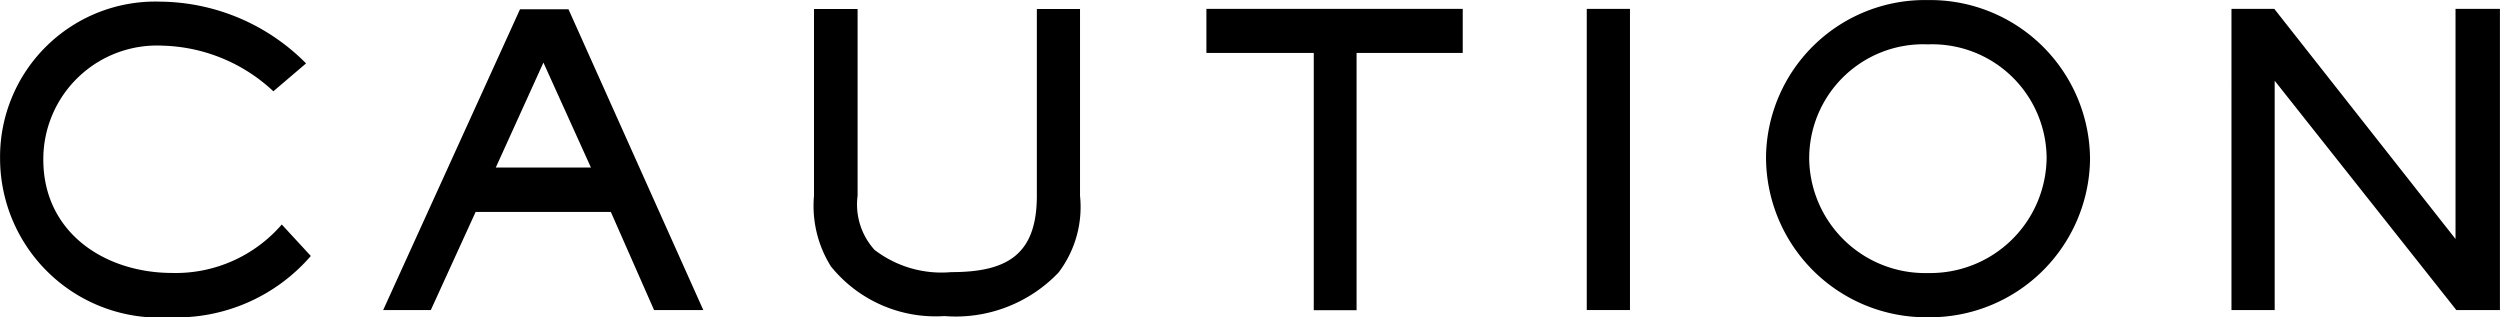
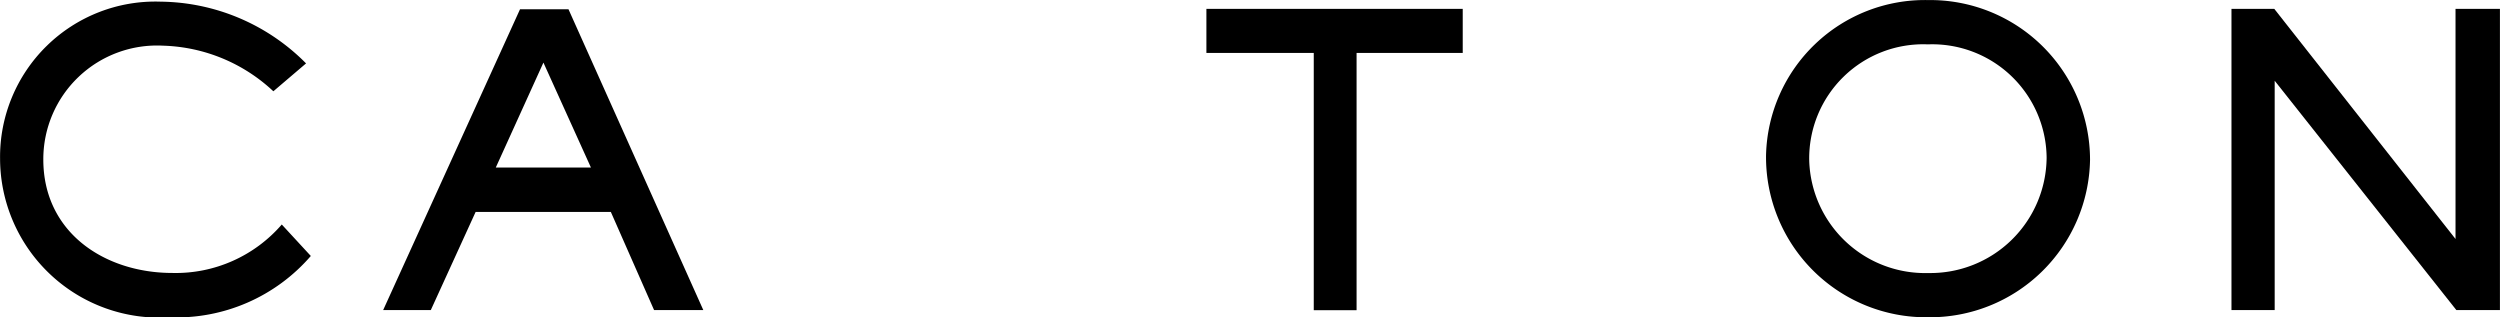
<svg xmlns="http://www.w3.org/2000/svg" width="70.934" height="9.002" viewBox="0 0 70.934 9.002">
  <g id="entitle07" transform="translate(138.913 -633.226)">
    <path id="パス_1392" data-name="パス 1392" d="M-134.1,642.24a4.521,4.521,0,0,1-4.811-4.5,4.407,4.407,0,0,1,4.559-4.456,5.89,5.89,0,0,1,4.123,1.752l-.928.791a4.772,4.772,0,0,0-3.127-1.294,3.226,3.226,0,0,0-3.4,3.23c0,2.073,1.741,3.219,3.666,3.219a3.977,3.977,0,0,0,3.1-1.375l.824.893A5.041,5.041,0,0,1-134.1,642.24Z" transform="translate(0 -0.011)" />
    <path id="パス_1393" data-name="パス 1393" d="M-117.656,642.088l-1.226-2.783h-3.837l-1.271,2.783h-1.352l3.883-8.534h1.375l3.825,8.534Zm-3.139-7.021-1.352,2.978h2.7Z" transform="translate(-2.699 -0.065)" />
-     <path id="パス_1394" data-name="パス 1394" d="M-103.144,641.019a4.031,4.031,0,0,1-3.241,1.237,3.816,3.816,0,0,1-3.218-1.408,3.234,3.234,0,0,1-.481-2.005v-5.3h1.237v5.3a1.918,1.918,0,0,0,.481,1.535,3.119,3.119,0,0,0,2.177.631c1.569,0,2.428-.481,2.428-2.166v-5.3h1.225v5.3A3.076,3.076,0,0,1-103.144,641.019Z" transform="translate(-5.733 -0.062)" />
    <path id="パス_1395" data-name="パス 1395" d="M-91.924,634.789v7.3h-1.215v-7.3h-3.046V633.54h7.273v1.249Z" transform="translate(-8.498 -0.062)" />
-     <path id="パス_1396" data-name="パス 1396" d="M-82.715,642.085V633.54h1.226v8.545Z" transform="translate(-11.176 -0.062)" />
    <path id="パス_1397" data-name="パス 1397" d="M-71.772,642.228a4.544,4.544,0,0,1-4.593-4.6,4.51,4.51,0,0,1,4.6-4.4,4.537,4.537,0,0,1,4.593,4.535A4.546,4.546,0,0,1-71.772,642.228Zm0-7.743a3.236,3.236,0,0,0-3.368,3.288,3.29,3.29,0,0,0,3.379,3.2,3.3,3.3,0,0,0,3.357-3.276A3.246,3.246,0,0,0-71.772,634.485Z" transform="translate(-12.439 0)" />
    <path id="パス_1398" data-name="パス 1398" d="M-53.5,642.085l-5.154-6.506v6.506h-1.226V633.54h1.215l5.142,6.529V633.54h1.26v8.545Z" transform="translate(-15.718 -0.062)" />
  </g>
</svg>